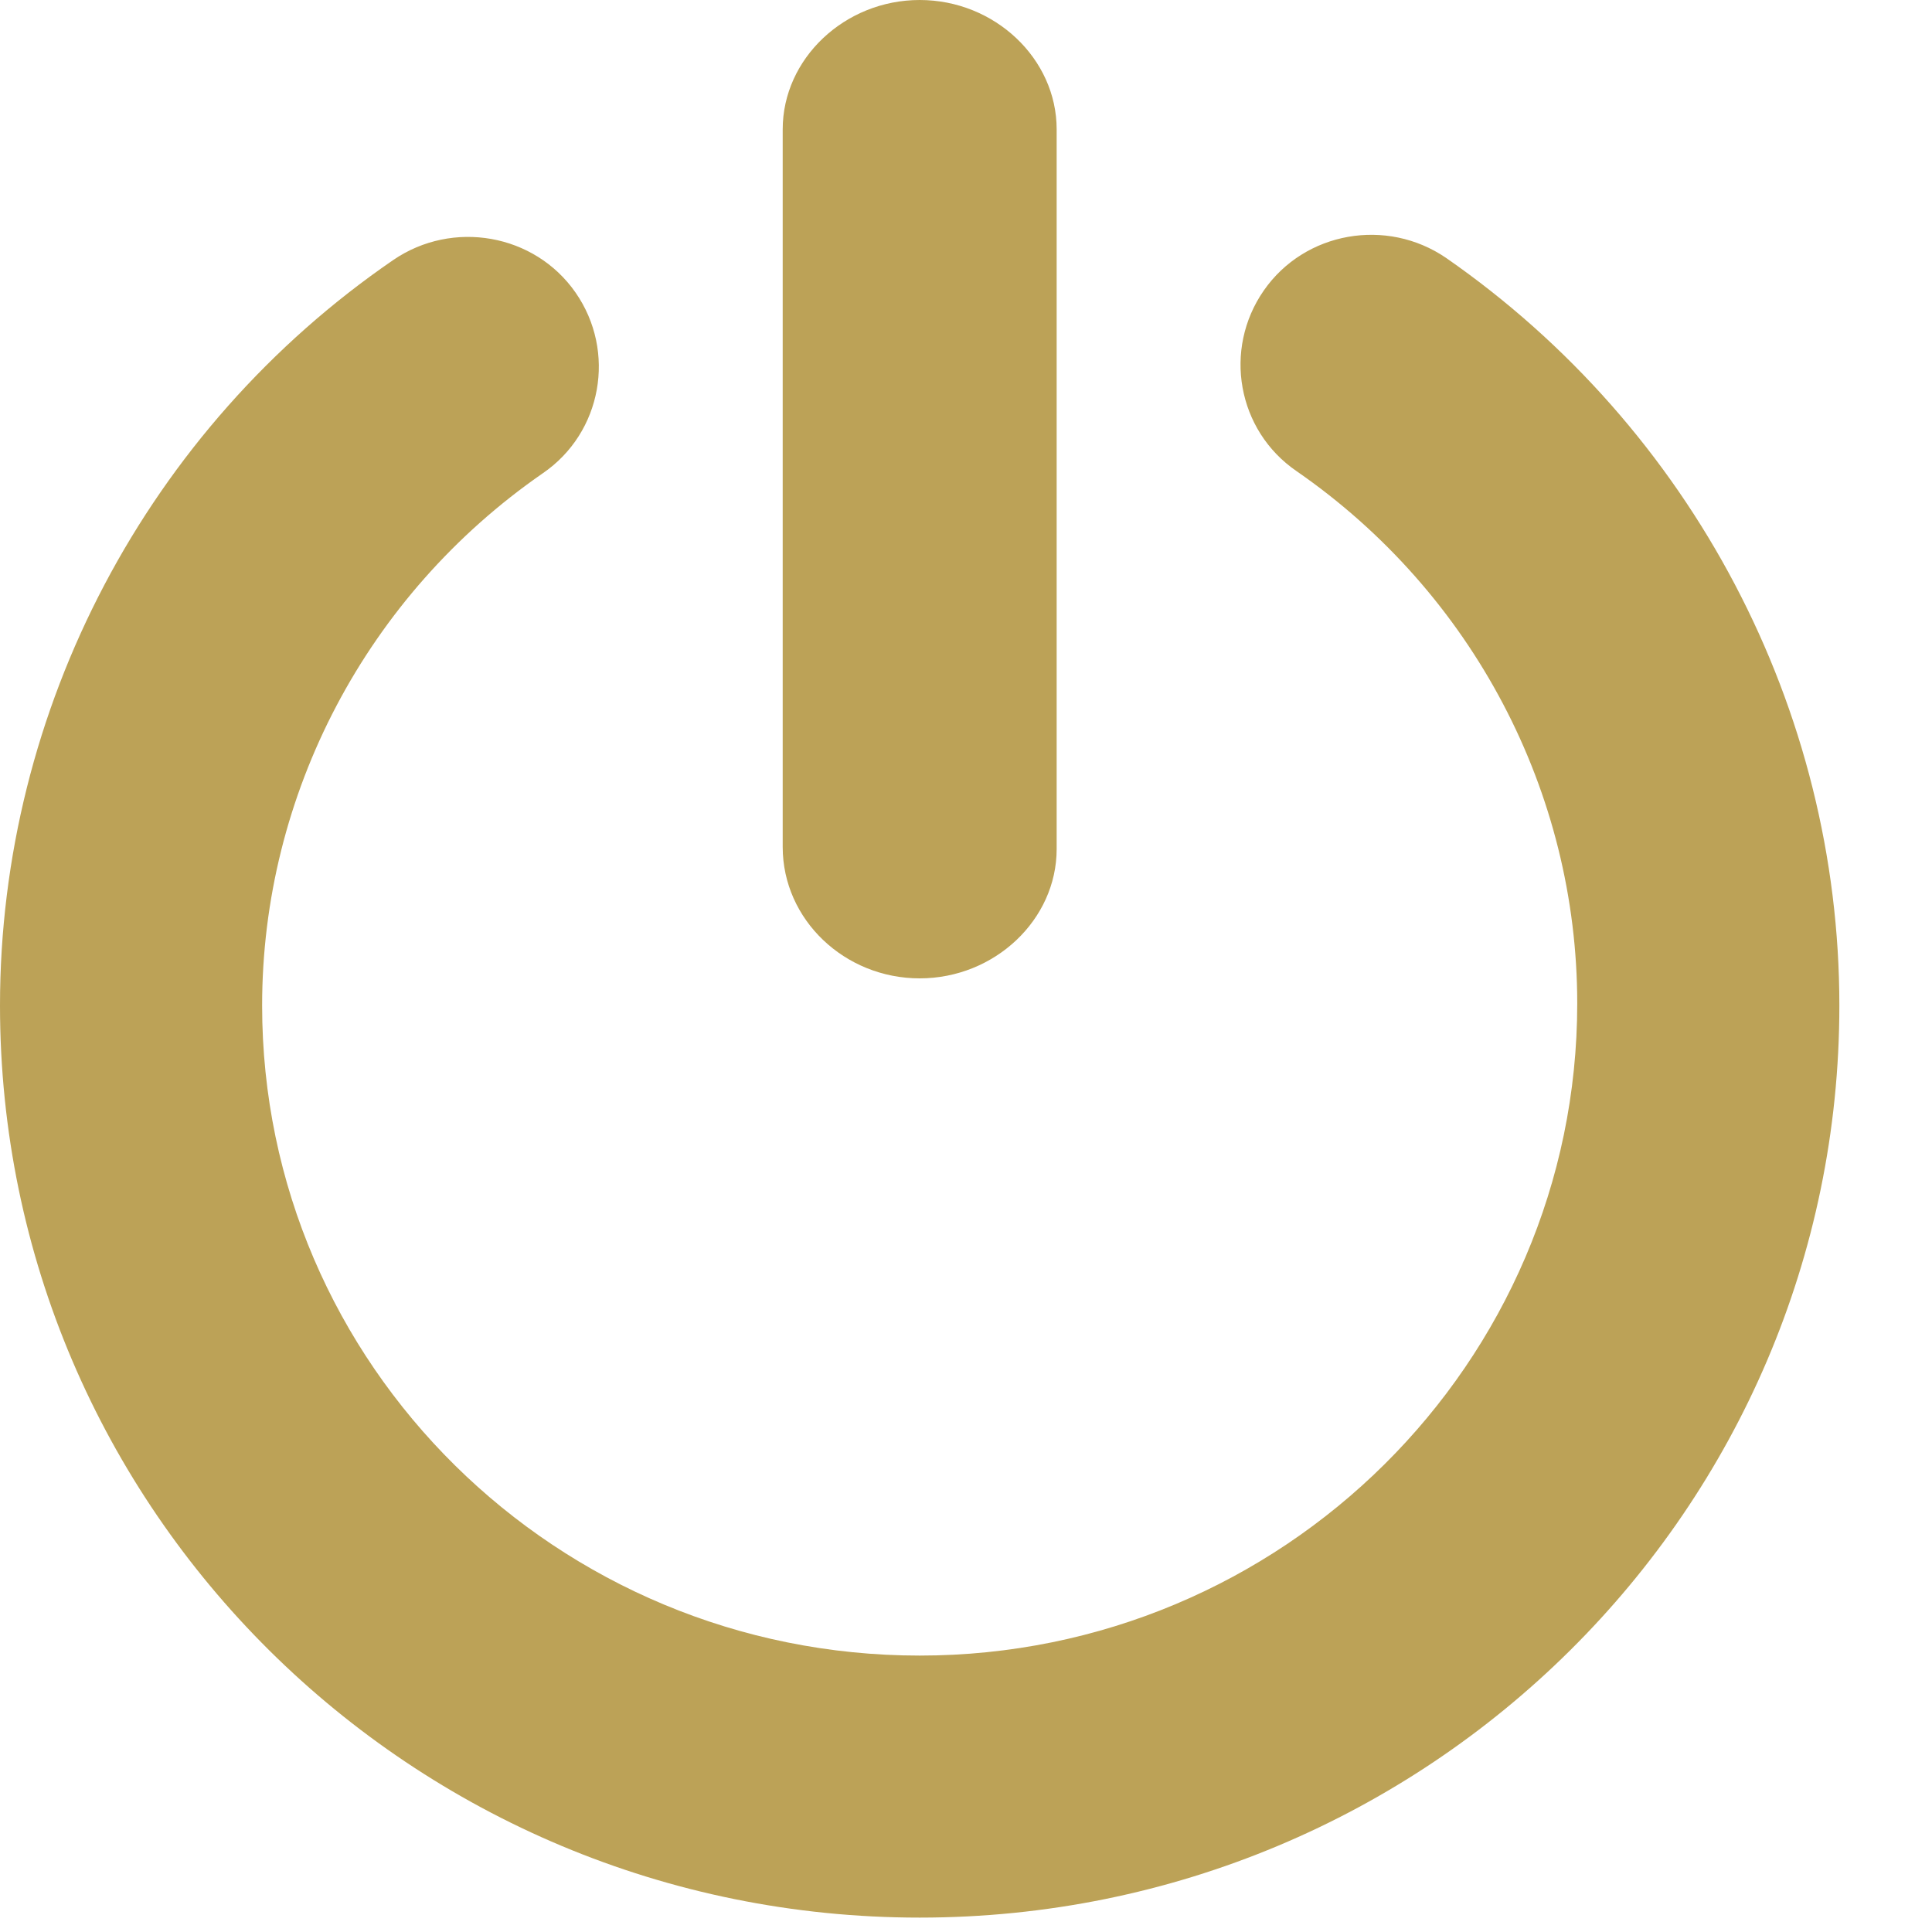
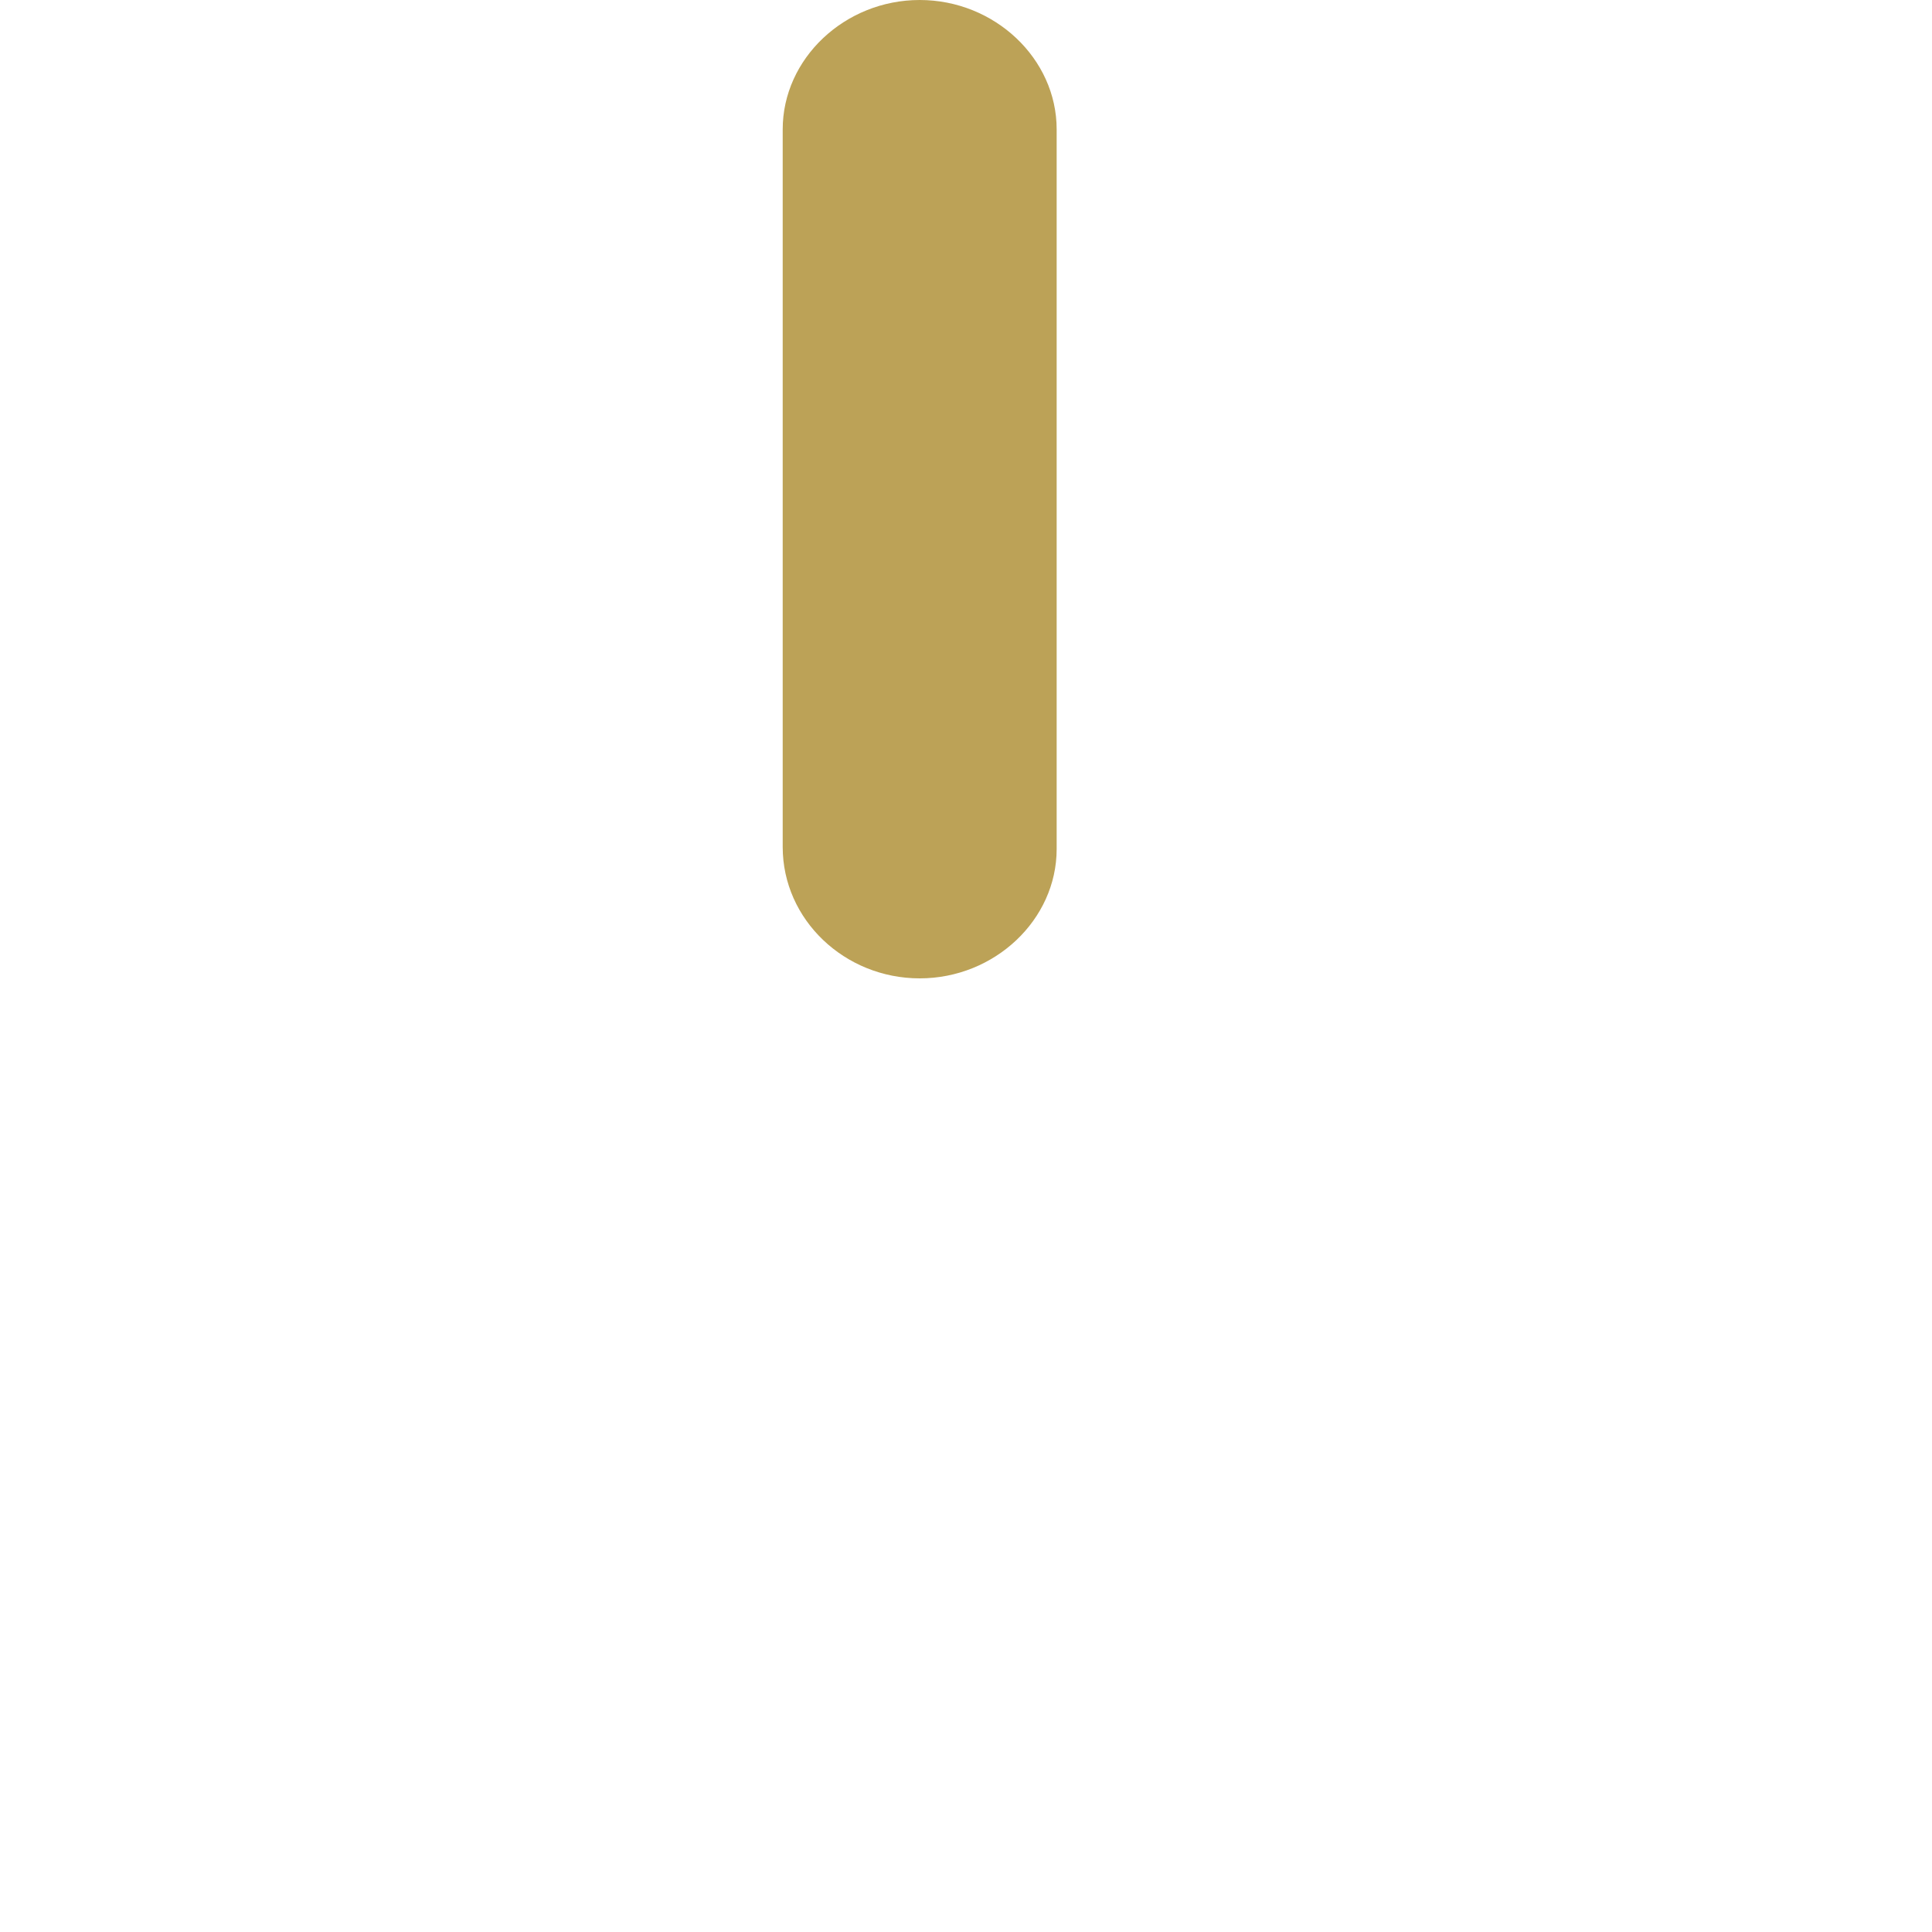
<svg xmlns="http://www.w3.org/2000/svg" width="40px" height="40px" viewBox="0 0 40 40" version="1.1">
  <title>icon_beginnings</title>
  <g id="icon_beginnings" stroke="none" fill="none" fill-rule="evenodd" stroke-width="1">
    <g id="Group-3" fill="#BCA257">
-       <path d="M29.94,5.34 C28.711,4.499 27.015,4.793 26.166,6.014 C25.318,7.233 25.615,8.915 26.846,9.756 C30.494,12.28 32.655,16.402 32.655,20.775 C32.655,28.22 26.549,34.277 19.041,34.277 C11.535,34.277 5.427,28.262 5.427,20.818 C5.427,16.445 7.591,12.323 11.237,9.799 C12.466,8.958 12.764,7.276 11.916,6.057 C11.068,4.838 9.371,4.542 8.142,5.383 C3.053,8.873 0,14.677 0,20.818 C0,31.249 8.525,39.702 19.041,39.702 C29.559,39.702 38.082,31.247 38.082,20.818 C38.082,14.677 35.029,8.873 29.94,5.34 L29.94,5.34 Z" id="Fill-1" />
-       <path d="M19.041,20.256 C20.592,20.256 21.877,19.043 21.877,17.578 L21.877,2.678 C21.877,1.213 20.592,0 19.041,0 C17.49,0 16.205,1.213 16.205,2.678 L16.205,17.536 C16.205,19.043 17.49,20.256 19.041,20.256 L19.041,20.256 Z" id="Fill-2" />
+       <path d="M19.041,20.256 C20.592,20.256 21.877,19.043 21.877,17.578 L21.877,2.678 C21.877,1.213 20.592,0 19.041,0 C17.49,0 16.205,1.213 16.205,2.678 L16.205,17.536 C16.205,19.043 17.49,20.256 19.041,20.256 Z" id="Fill-2" />
    </g>
  </g>
</svg>